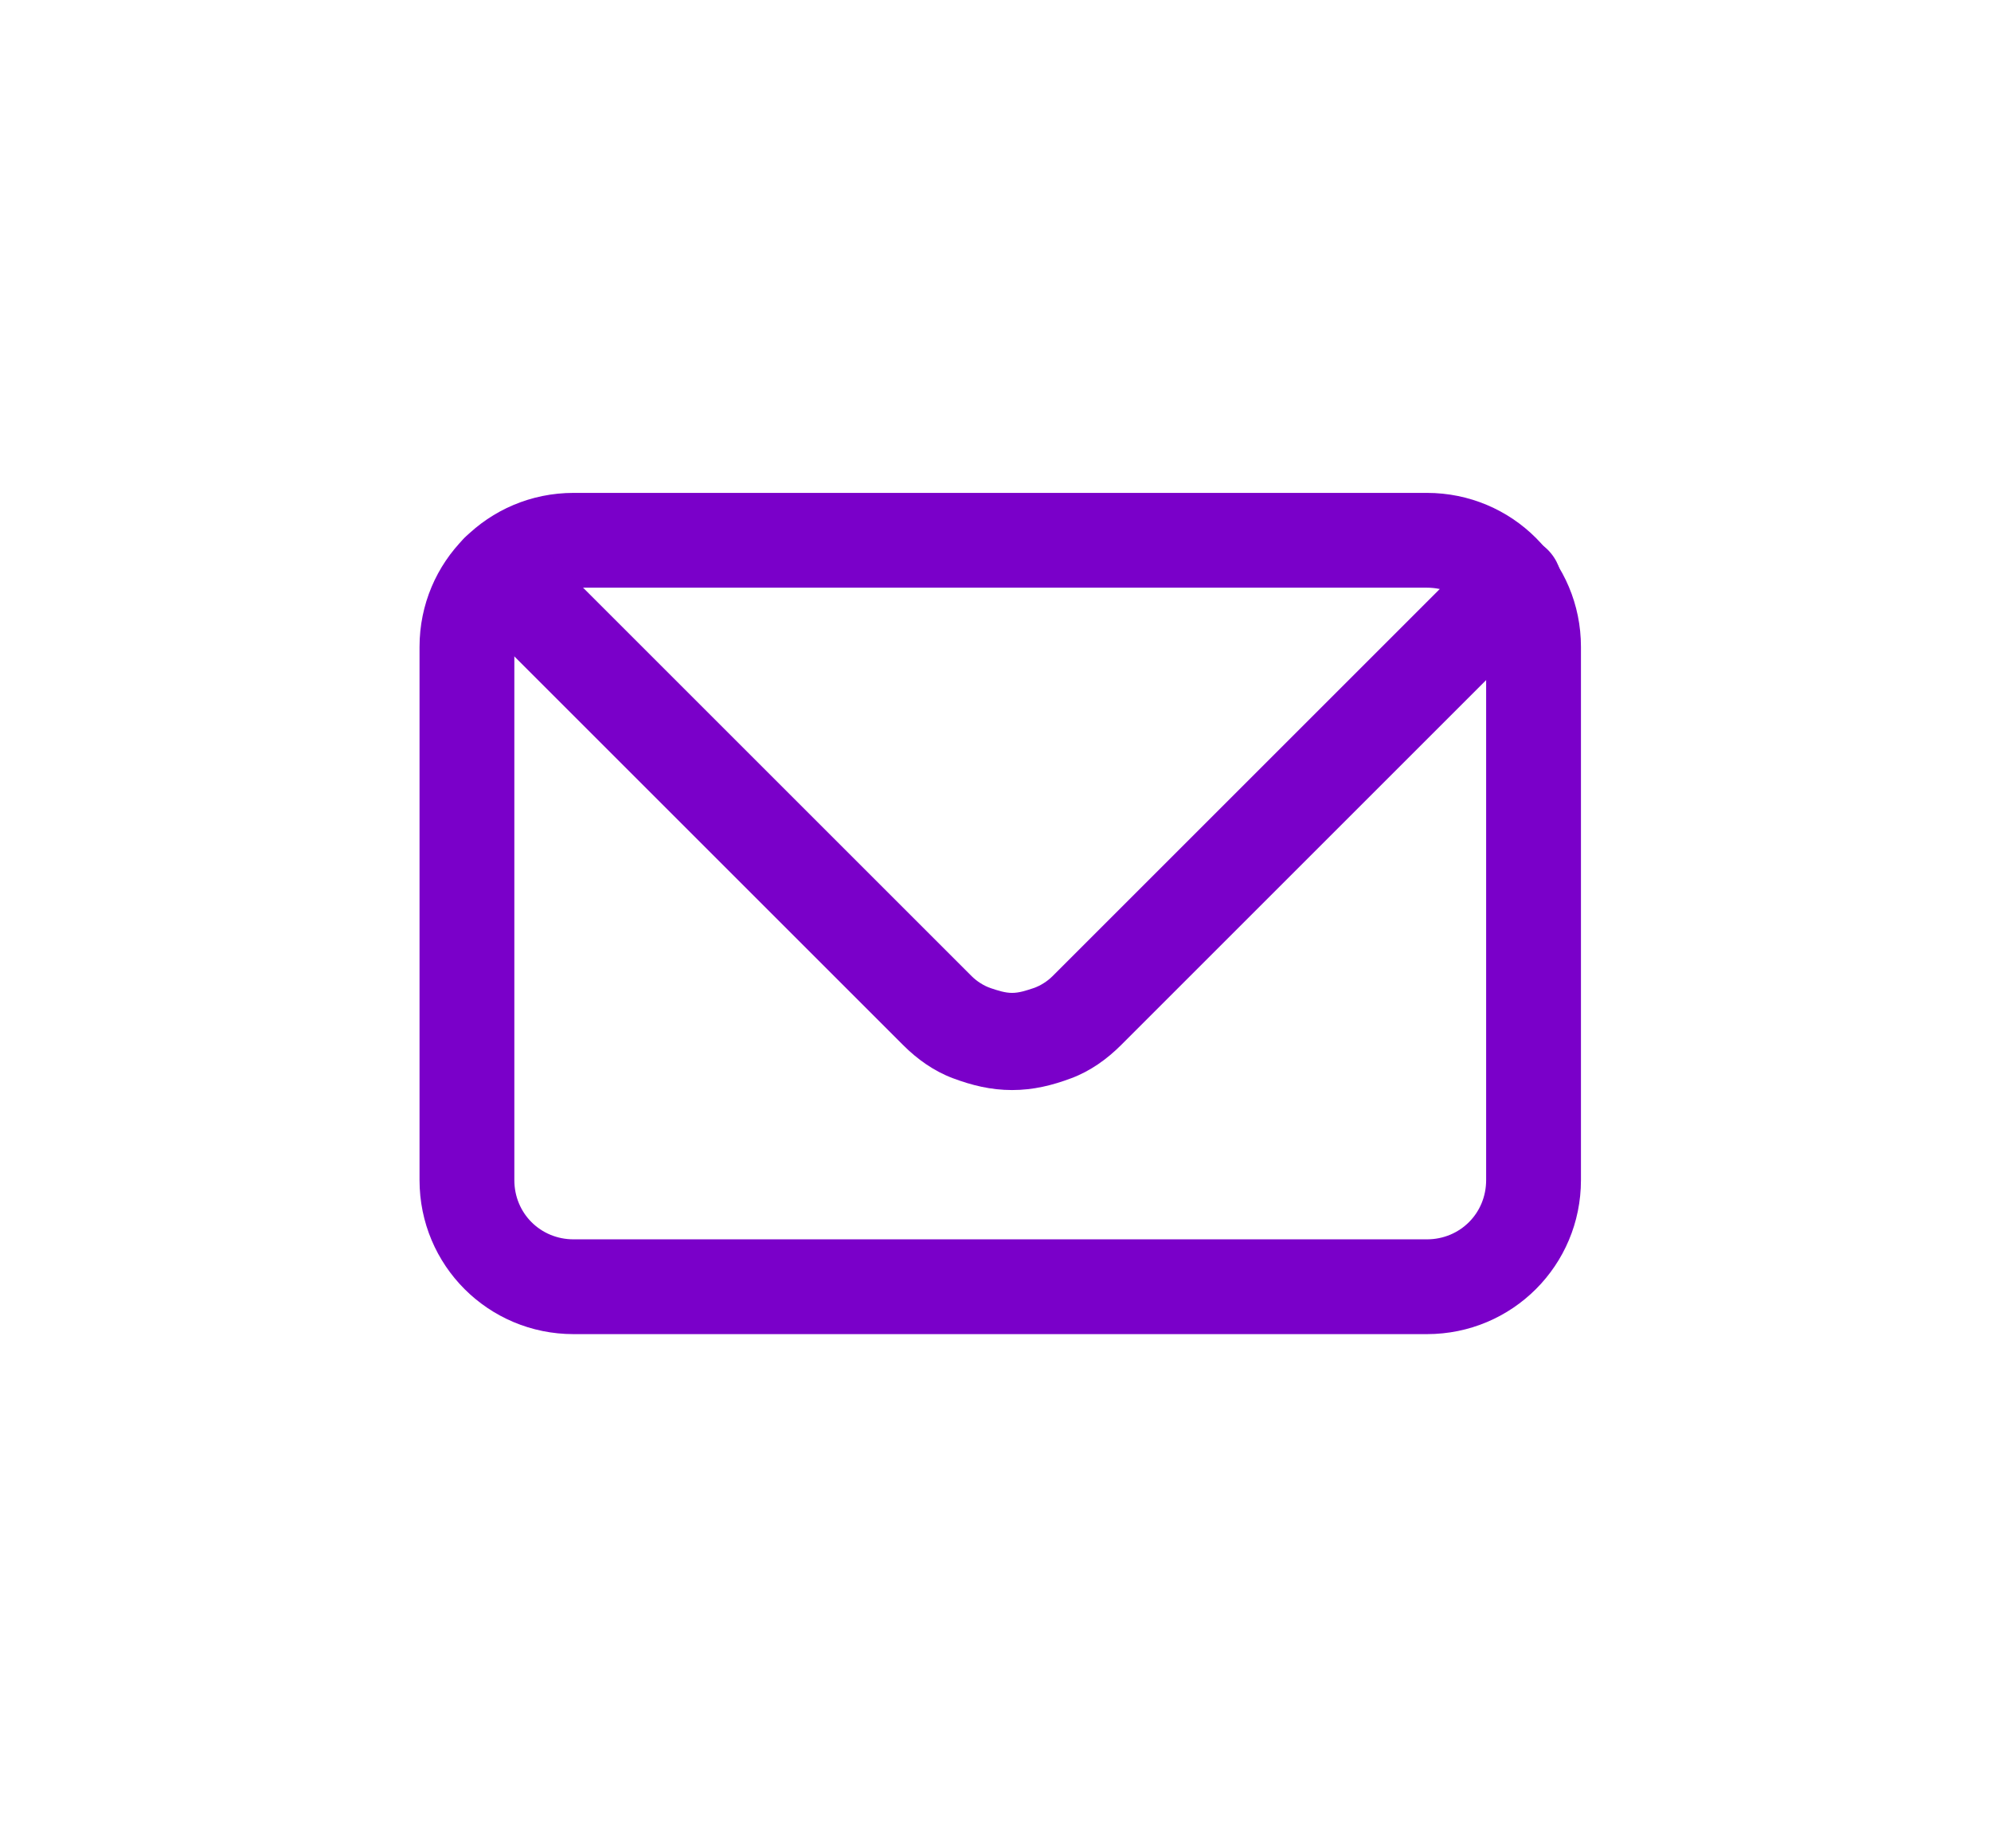
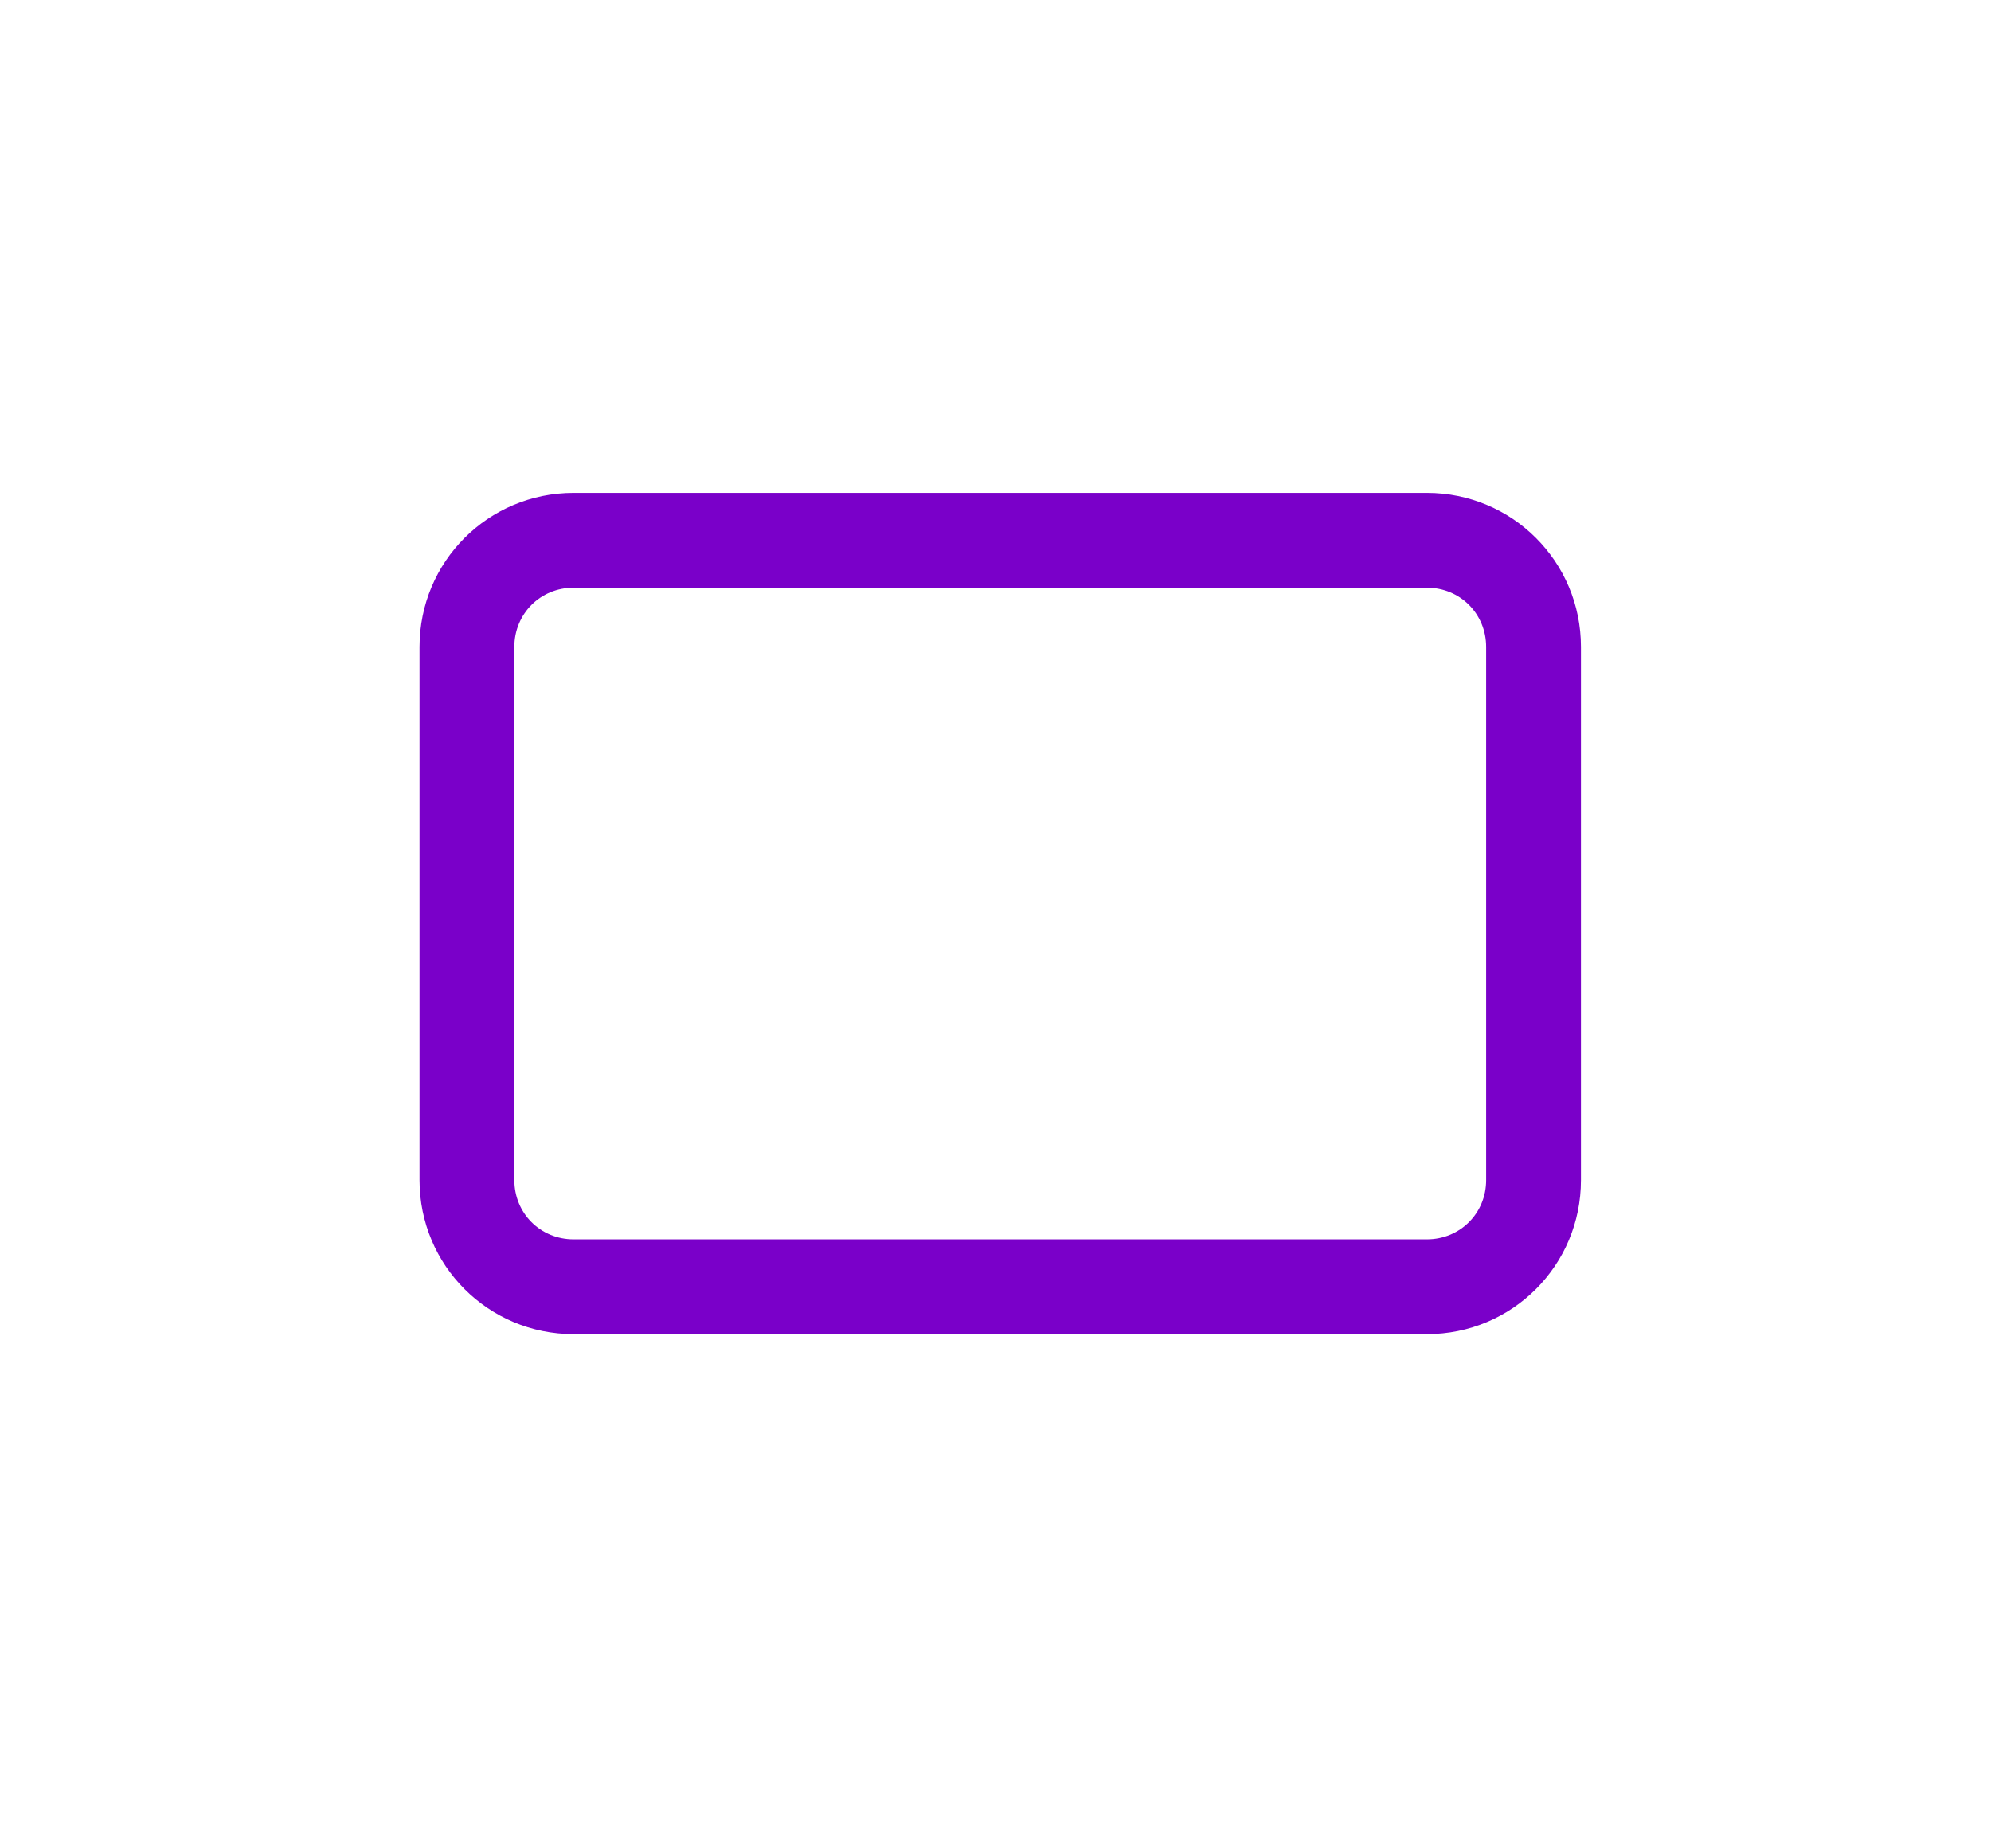
<svg xmlns="http://www.w3.org/2000/svg" version="1.1" id="Layer_1" x="0px" y="0px" viewBox="0 0 84 78" style="enable-background:new 0 0 84 78;" xml:space="preserve">
  <style type="text/css">
	.st0{fill-rule:evenodd;clip-rule:evenodd;fill:#7A00C9;}
</style>
  <path class="st0" d="M24.2,24.8c-1.4,0-2.5,1.1-2.5,2.5v22.5c0,1.4,1.1,2.5,2.5,2.5h36c1.4,0,2.5-1.1,2.5-2.5V27.3  c0-1.4-1.1-2.5-2.5-2.5H24.2z M17.7,27.3c0-3.6,2.9-6.5,6.5-6.5h36c3.6,0,6.5,2.9,6.5,6.5v22.5c0,3.6-2.9,6.5-6.5,6.5h-36  c-3.6,0-6.5-2.9-6.5-6.5V27.3z" />
-   <path class="st0" d="M19.6,22.7c0.8-0.8,2.1-0.8,2.9,0L41,41.2c0.2,0.2,0.5,0.4,0.8,0.5c0.3,0.1,0.6,0.2,0.9,0.2  c0.3,0,0.6-0.1,0.9-0.2c0.3-0.1,0.6-0.3,0.8-0.5l18-18c0.8-0.8,2.1-0.8,2.9,0c0.8,0.8,0.8,2.1,0,2.9l-18,18c0,0,0,0,0,0  c-0.6,0.6-1.3,1.1-2.1,1.4c-0.8,0.3-1.6,0.5-2.5,0.5c-0.9,0-1.7-0.2-2.5-0.5c-0.8-0.3-1.5-0.8-2.1-1.4c0,0,0,0,0,0L19.6,25.6  C18.8,24.8,18.8,23.5,19.6,22.7z" />
</svg>